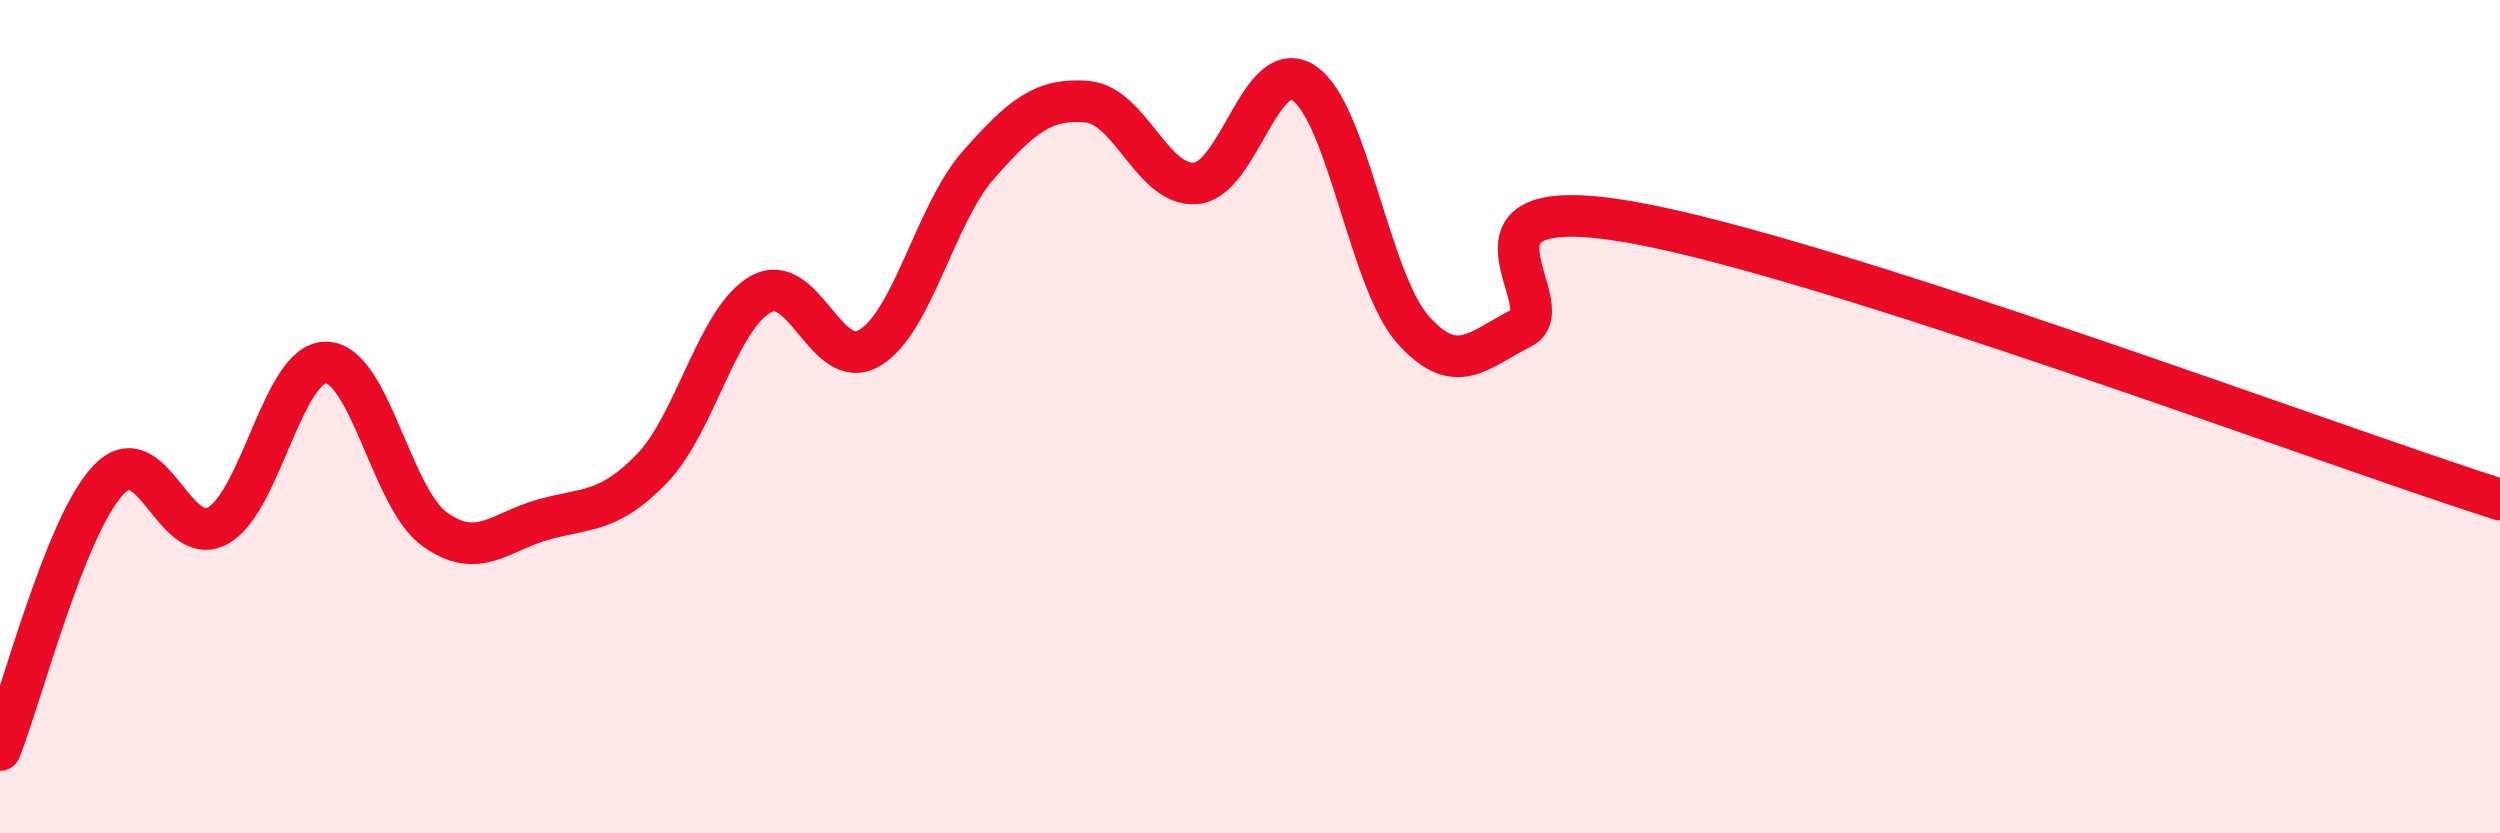
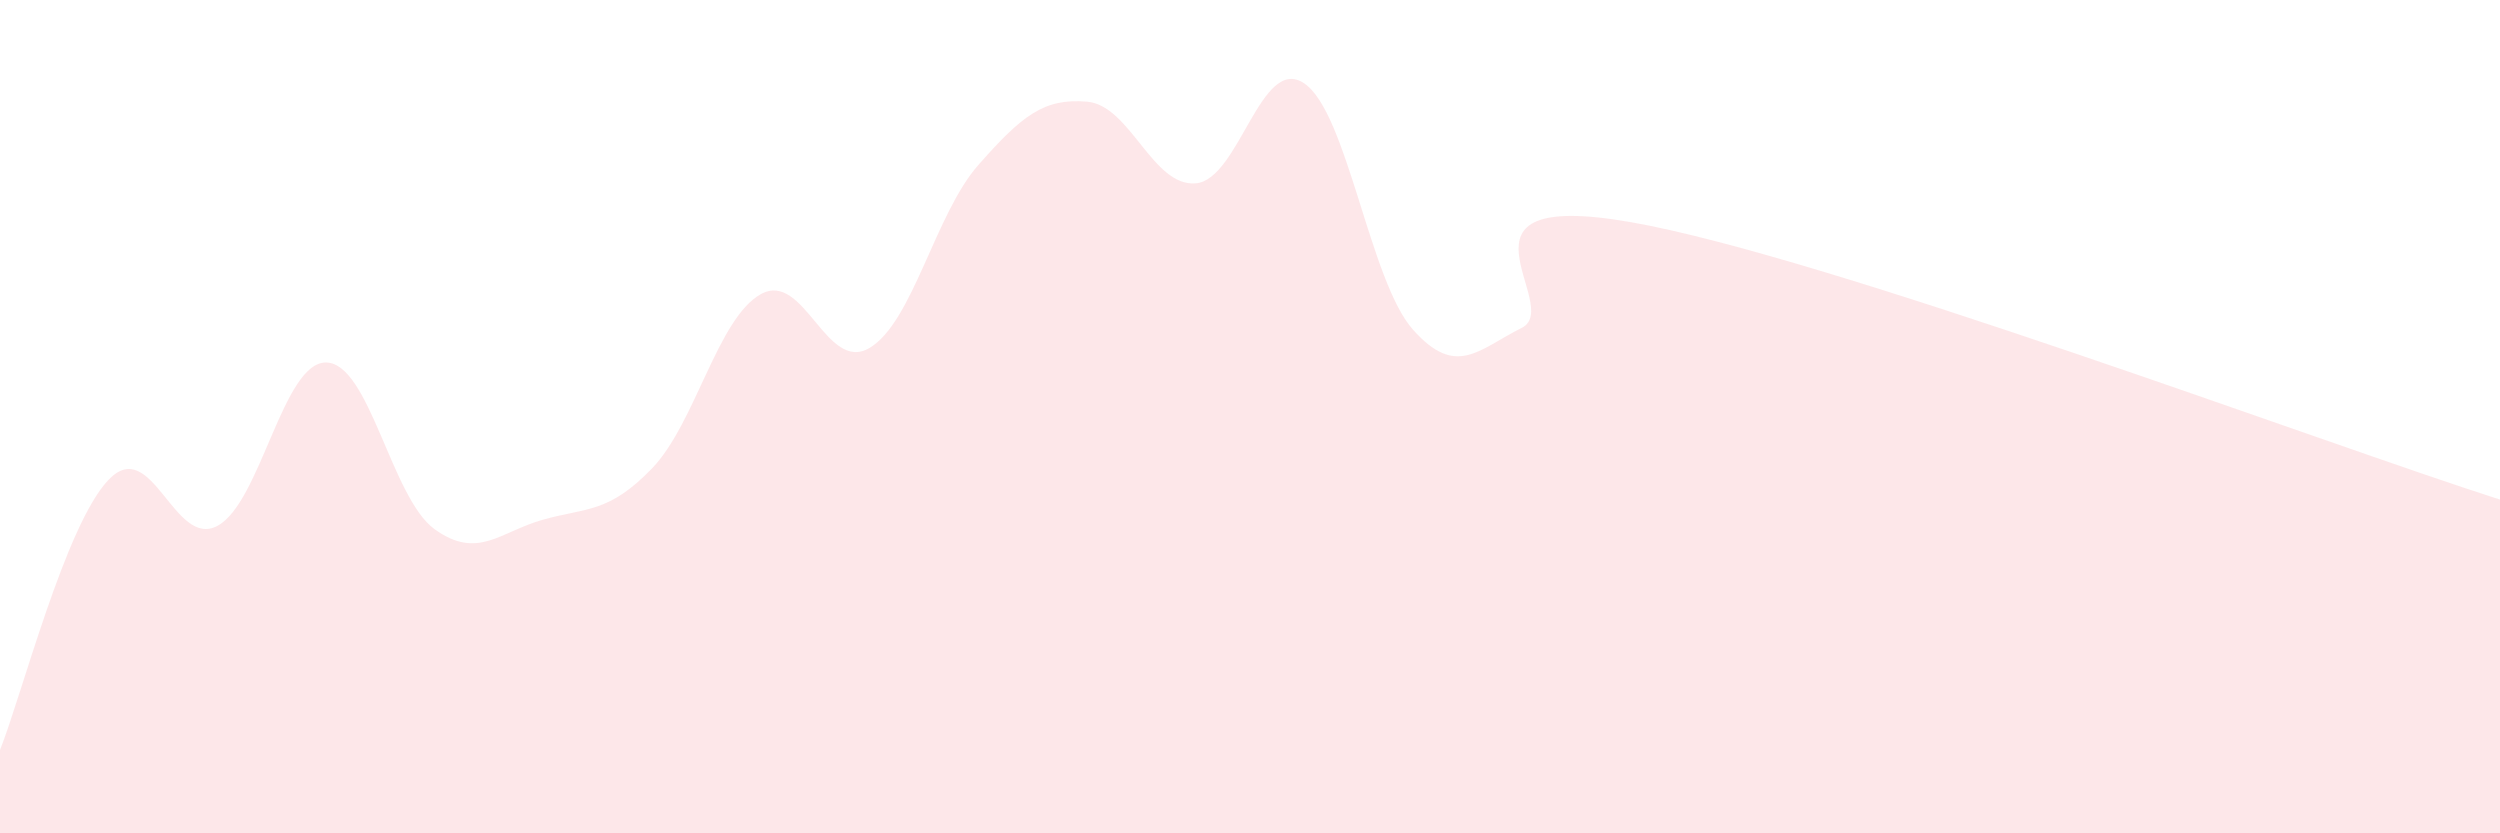
<svg xmlns="http://www.w3.org/2000/svg" width="60" height="20" viewBox="0 0 60 20">
  <path d="M 0,18 C 0.52,16.7 1.57,12.59 2.61,11.51 C 3.65,10.43 4.18,13.18 5.22,12.62 C 6.26,12.06 6.79,8.68 7.83,8.7 C 8.87,8.72 9.39,11.95 10.43,12.7 C 11.47,13.45 12,12.76 13.04,12.47 C 14.08,12.18 14.61,12.32 15.65,11.24 C 16.69,10.16 17.22,7.64 18.26,7.06 C 19.3,6.48 19.83,8.97 20.87,8.35 C 21.91,7.73 22.44,5.14 23.48,3.96 C 24.52,2.78 25.05,2.35 26.09,2.44 C 27.13,2.53 27.66,4.49 28.7,4.4 C 29.74,4.31 30.26,1.3 31.3,2 C 32.34,2.7 32.87,6.74 33.91,7.91 C 34.95,9.08 35.48,8.39 36.52,7.87 C 37.56,7.35 34.43,4.51 39.13,5.33 C 43.83,6.15 55.83,10.66 60,11.99L60 20L0 20Z" fill="#EB0A25" opacity="0.1" stroke-linecap="round" stroke-linejoin="round" />
-   <path d="M 0,18 C 0.52,16.7 1.57,12.59 2.61,11.51 C 3.65,10.43 4.18,13.18 5.22,12.62 C 6.26,12.06 6.79,8.68 7.83,8.7 C 8.87,8.72 9.39,11.95 10.43,12.7 C 11.47,13.45 12,12.76 13.04,12.47 C 14.08,12.18 14.61,12.32 15.65,11.24 C 16.69,10.16 17.22,7.64 18.26,7.06 C 19.3,6.48 19.83,8.97 20.87,8.35 C 21.91,7.73 22.44,5.14 23.48,3.96 C 24.52,2.78 25.05,2.35 26.09,2.44 C 27.13,2.53 27.66,4.49 28.7,4.4 C 29.74,4.31 30.26,1.3 31.3,2 C 32.34,2.7 32.87,6.74 33.91,7.91 C 34.95,9.08 35.48,8.39 36.52,7.87 C 37.56,7.35 34.43,4.51 39.13,5.33 C 43.83,6.15 55.83,10.66 60,11.99" stroke="#EB0A25" stroke-width="1" fill="none" stroke-linecap="round" stroke-linejoin="round" />
</svg>